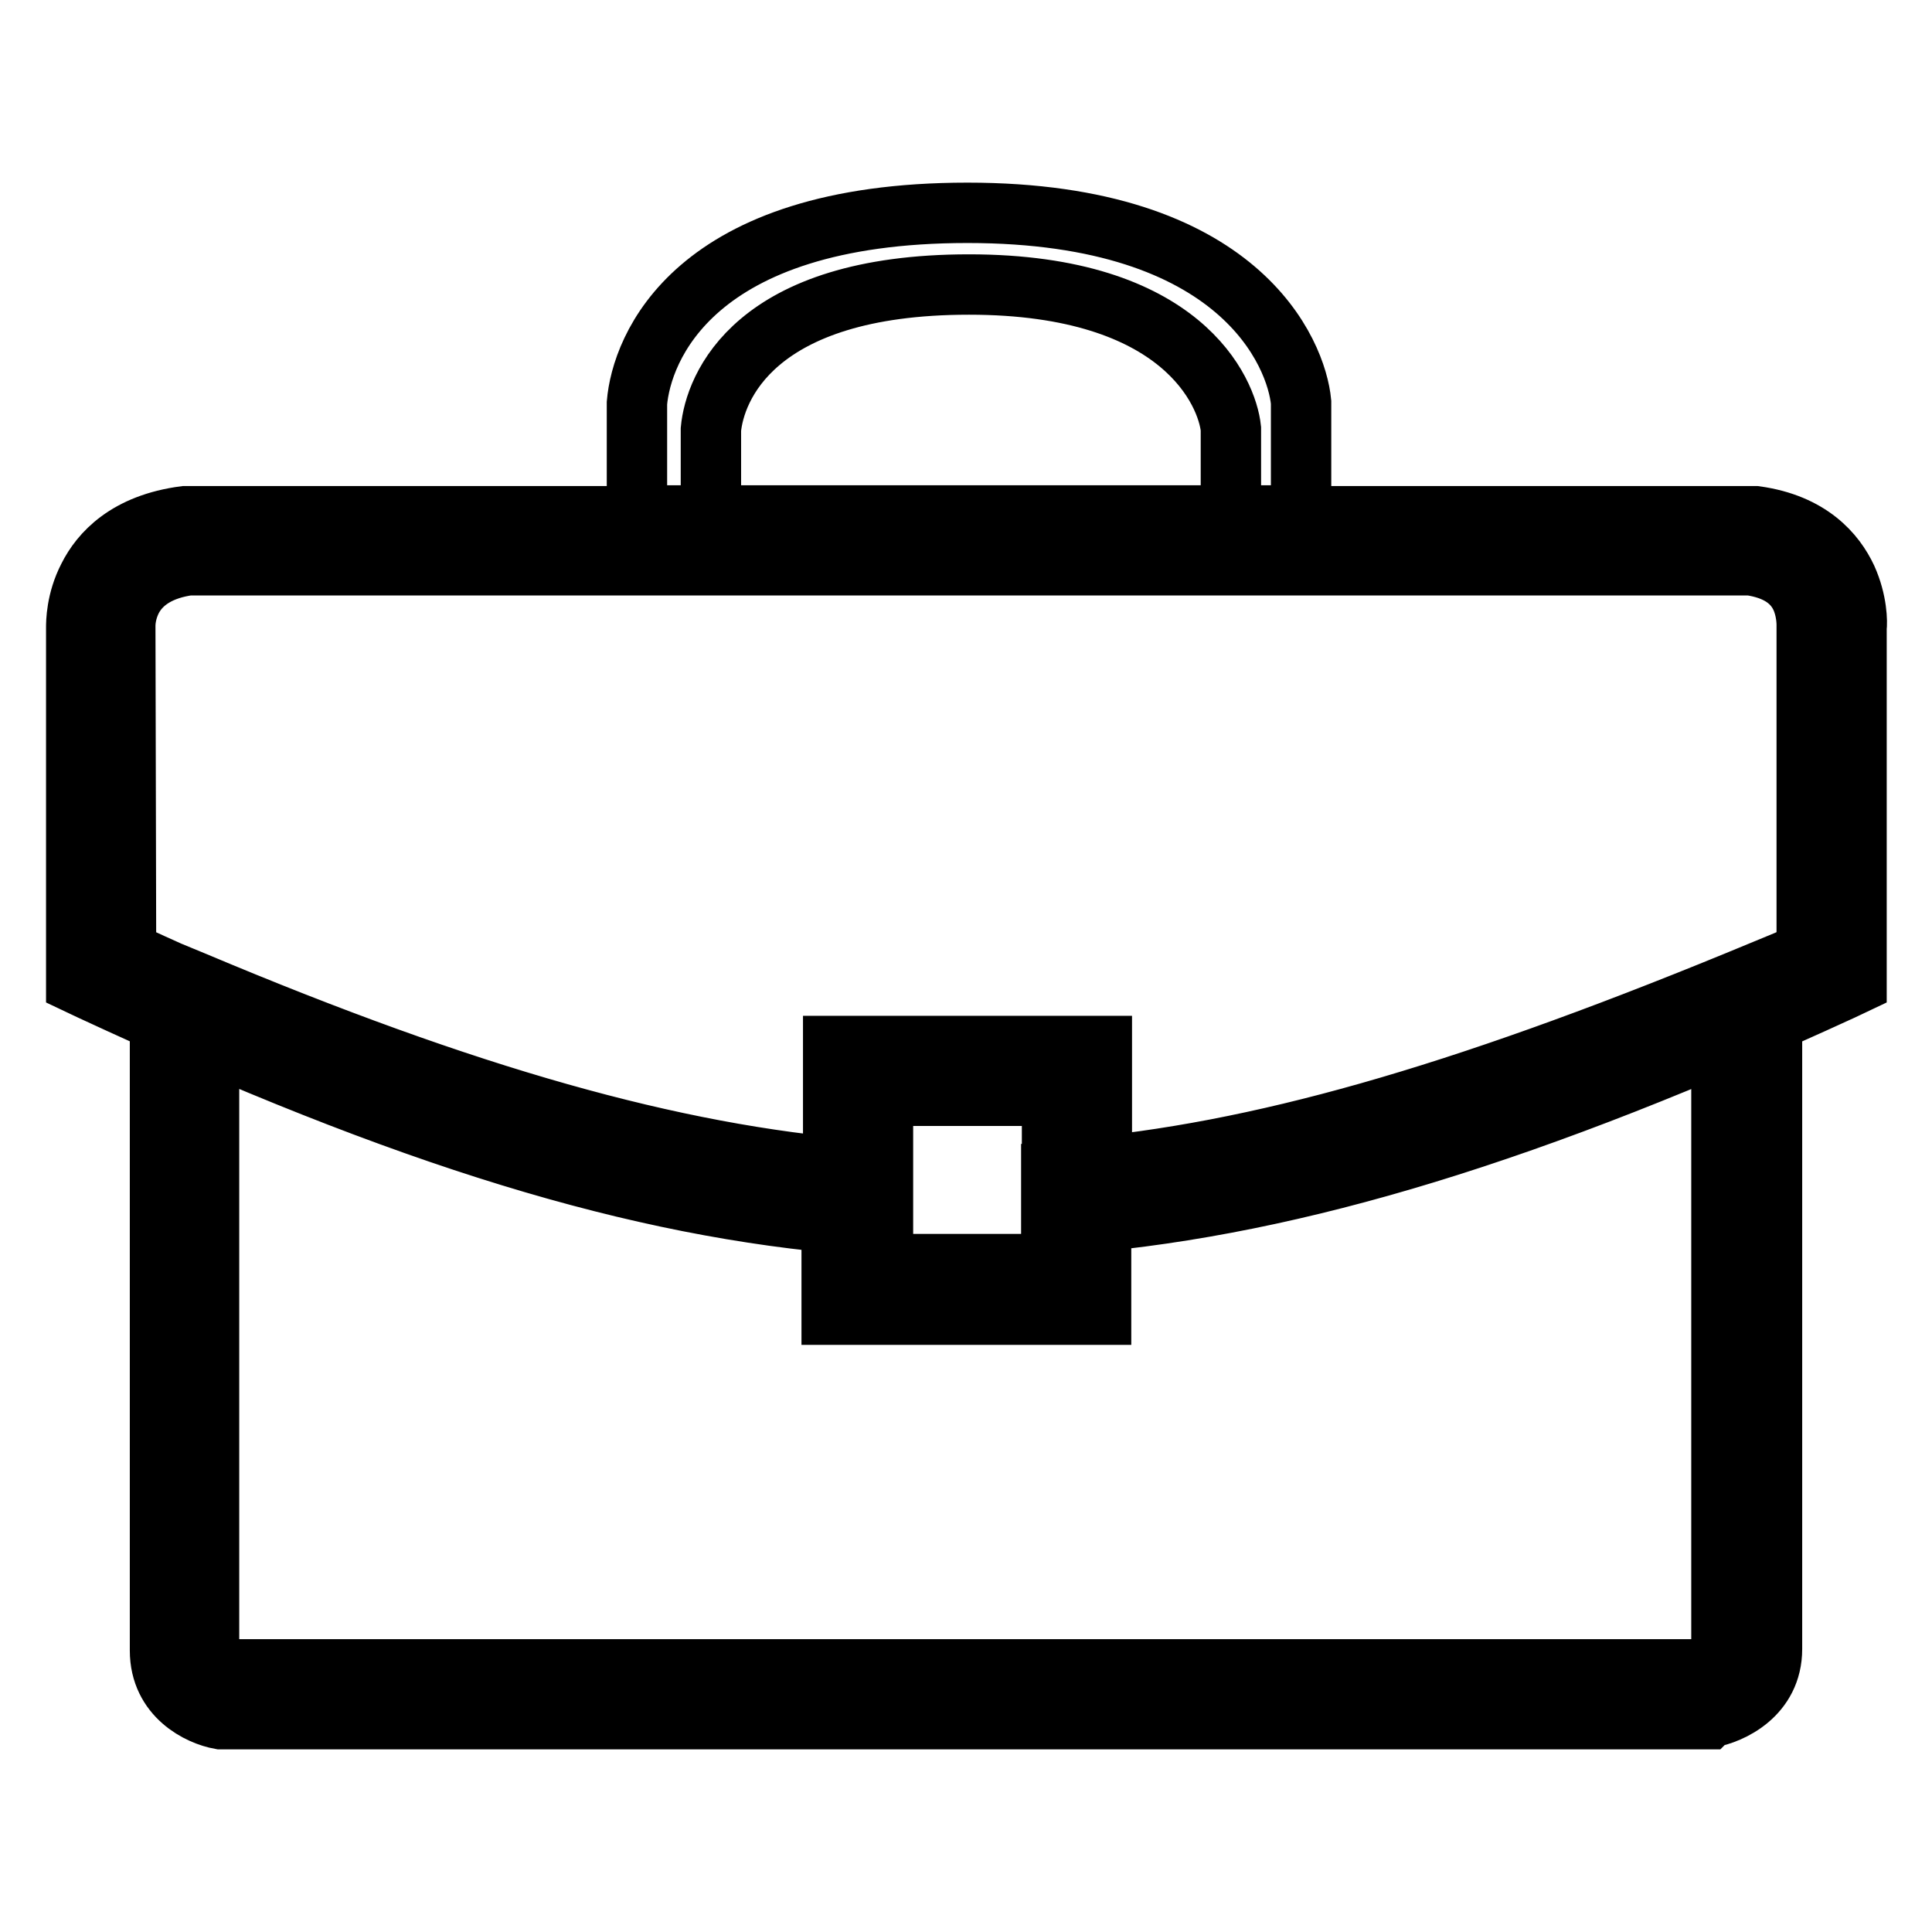
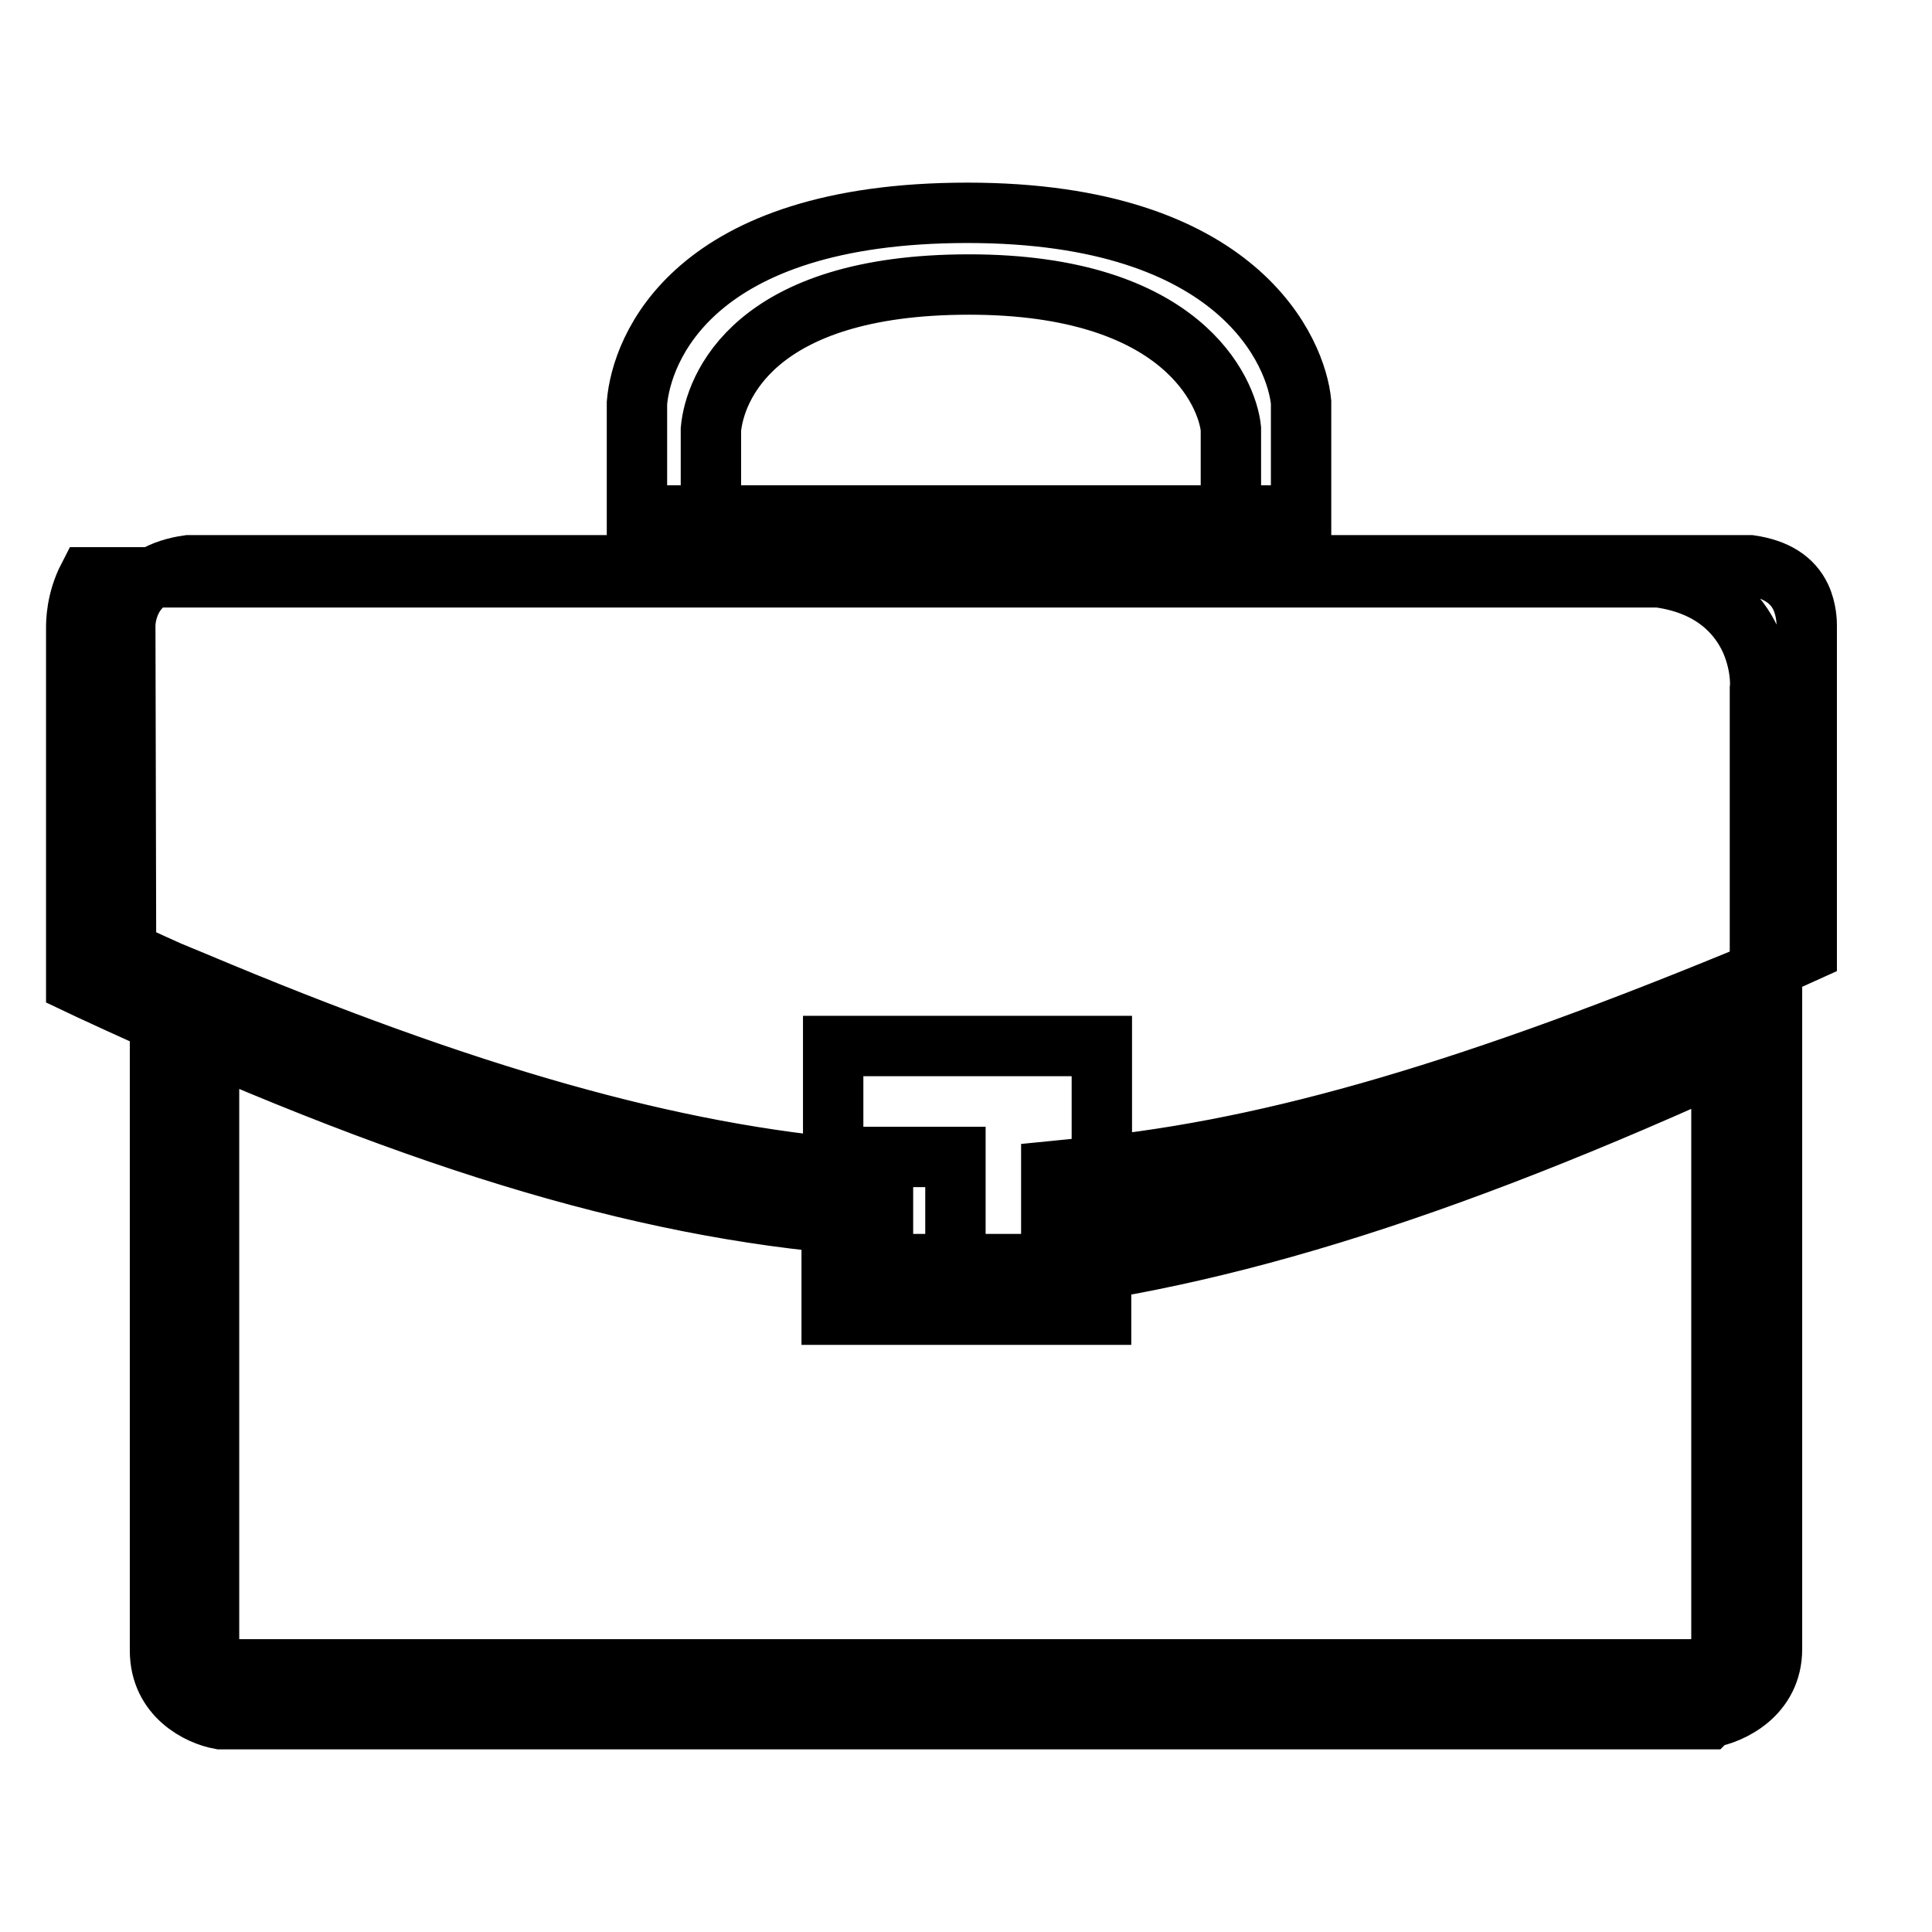
<svg xmlns="http://www.w3.org/2000/svg" version="1.1" x="0px" y="0px" viewBox="0 0 256 256" enable-background="new 0 0 256 256" xml:space="preserve">
  <g>
-     <path stroke-width="8" fill-opacity="0" stroke="#000000" d="M117,162.6l-3.6-0.3c-29-2.3-59.4-11.6-101.4-31.1l-1.9-0.9V83.2c0-0.7,0-3.6,1.6-6.7 c1.6-3.2,5.1-7.1,12.8-8.1l0.2,0l207.9,0c7.3,1,10.6,5,12.1,8.2c1.4,3.1,1.4,5.9,1.3,6.6v47.1l-1.9,0.9 c-40.9,18.8-72.1,28.4-101.1,30.9l-3.6,0.3v-17.2H117L117,162.6L117,162.6z M16.7,126.1c38.6,17.8,66.9,26.7,93.7,29.3v-16.8H146 v16.6c26.7-2.9,55.8-12,93.4-29.1V82.9l0-0.1c0-0.2,0-2-0.8-3.7c-1.1-2.3-3.3-3.7-6.7-4.2H25c-3.6,0.5-6.1,2-7.4,4.3 c-1,1.8-1,3.5-1,3.7l0,0.1l0,0.1L16.7,126.1L16.7,126.1z M226.3,227.8l-197.1,0c-2.8-0.5-8-3-8-9.1v-90.5l4.6,1.9 c36.1,15.2,63.3,22.9,88.1,24.9l3,0.3v12.2h22.4v-12.3l3-0.3c24.3-2.1,50.6-9.6,87.9-24.9l4.6-1.9v90.4c0,6.1-5.4,8.6-8.3,9.1 L226.3,227.8L226.3,227.8z M30.1,221.2h195.5c0.7-0.2,2.5-0.8,2.5-2.5v-80.5c-34,13.7-59,20.8-82.2,23.2v12.8h-35.7v-12.8 c-23.7-2.4-49.4-9.6-82.5-23.2v80.5C27.8,220.4,29.5,221,30.1,221.2L30.1,221.2z M128.2,28.2c-36.5,0-43.2,18.1-43.8,25.2v14.9h88 v-15C171.8,46.9,164.4,28.2,128.2,28.2L128.2,28.2z M163.1,68.3H94.2V56.9c0.5-5.4,5.6-19.2,34.2-19.2c28.3,0,34.2,14.3,34.7,19.1 V68.3L163.1,68.3z" />
+     <path stroke-width="8" fill-opacity="0" stroke="#000000" d="M117,162.6l-3.6-0.3c-29-2.3-59.4-11.6-101.4-31.1l-1.9-0.9V83.2c0-0.7,0-3.6,1.6-6.7 l0.2,0l207.9,0c7.3,1,10.6,5,12.1,8.2c1.4,3.1,1.4,5.9,1.3,6.6v47.1l-1.9,0.9 c-40.9,18.8-72.1,28.4-101.1,30.9l-3.6,0.3v-17.2H117L117,162.6L117,162.6z M16.7,126.1c38.6,17.8,66.9,26.7,93.7,29.3v-16.8H146 v16.6c26.7-2.9,55.8-12,93.4-29.1V82.9l0-0.1c0-0.2,0-2-0.8-3.7c-1.1-2.3-3.3-3.7-6.7-4.2H25c-3.6,0.5-6.1,2-7.4,4.3 c-1,1.8-1,3.5-1,3.7l0,0.1l0,0.1L16.7,126.1L16.7,126.1z M226.3,227.8l-197.1,0c-2.8-0.5-8-3-8-9.1v-90.5l4.6,1.9 c36.1,15.2,63.3,22.9,88.1,24.9l3,0.3v12.2h22.4v-12.3l3-0.3c24.3-2.1,50.6-9.6,87.9-24.9l4.6-1.9v90.4c0,6.1-5.4,8.6-8.3,9.1 L226.3,227.8L226.3,227.8z M30.1,221.2h195.5c0.7-0.2,2.5-0.8,2.5-2.5v-80.5c-34,13.7-59,20.8-82.2,23.2v12.8h-35.7v-12.8 c-23.7-2.4-49.4-9.6-82.5-23.2v80.5C27.8,220.4,29.5,221,30.1,221.2L30.1,221.2z M128.2,28.2c-36.5,0-43.2,18.1-43.8,25.2v14.9h88 v-15C171.8,46.9,164.4,28.2,128.2,28.2L128.2,28.2z M163.1,68.3H94.2V56.9c0.5-5.4,5.6-19.2,34.2-19.2c28.3,0,34.2,14.3,34.7,19.1 V68.3L163.1,68.3z" />
  </g>
</svg>